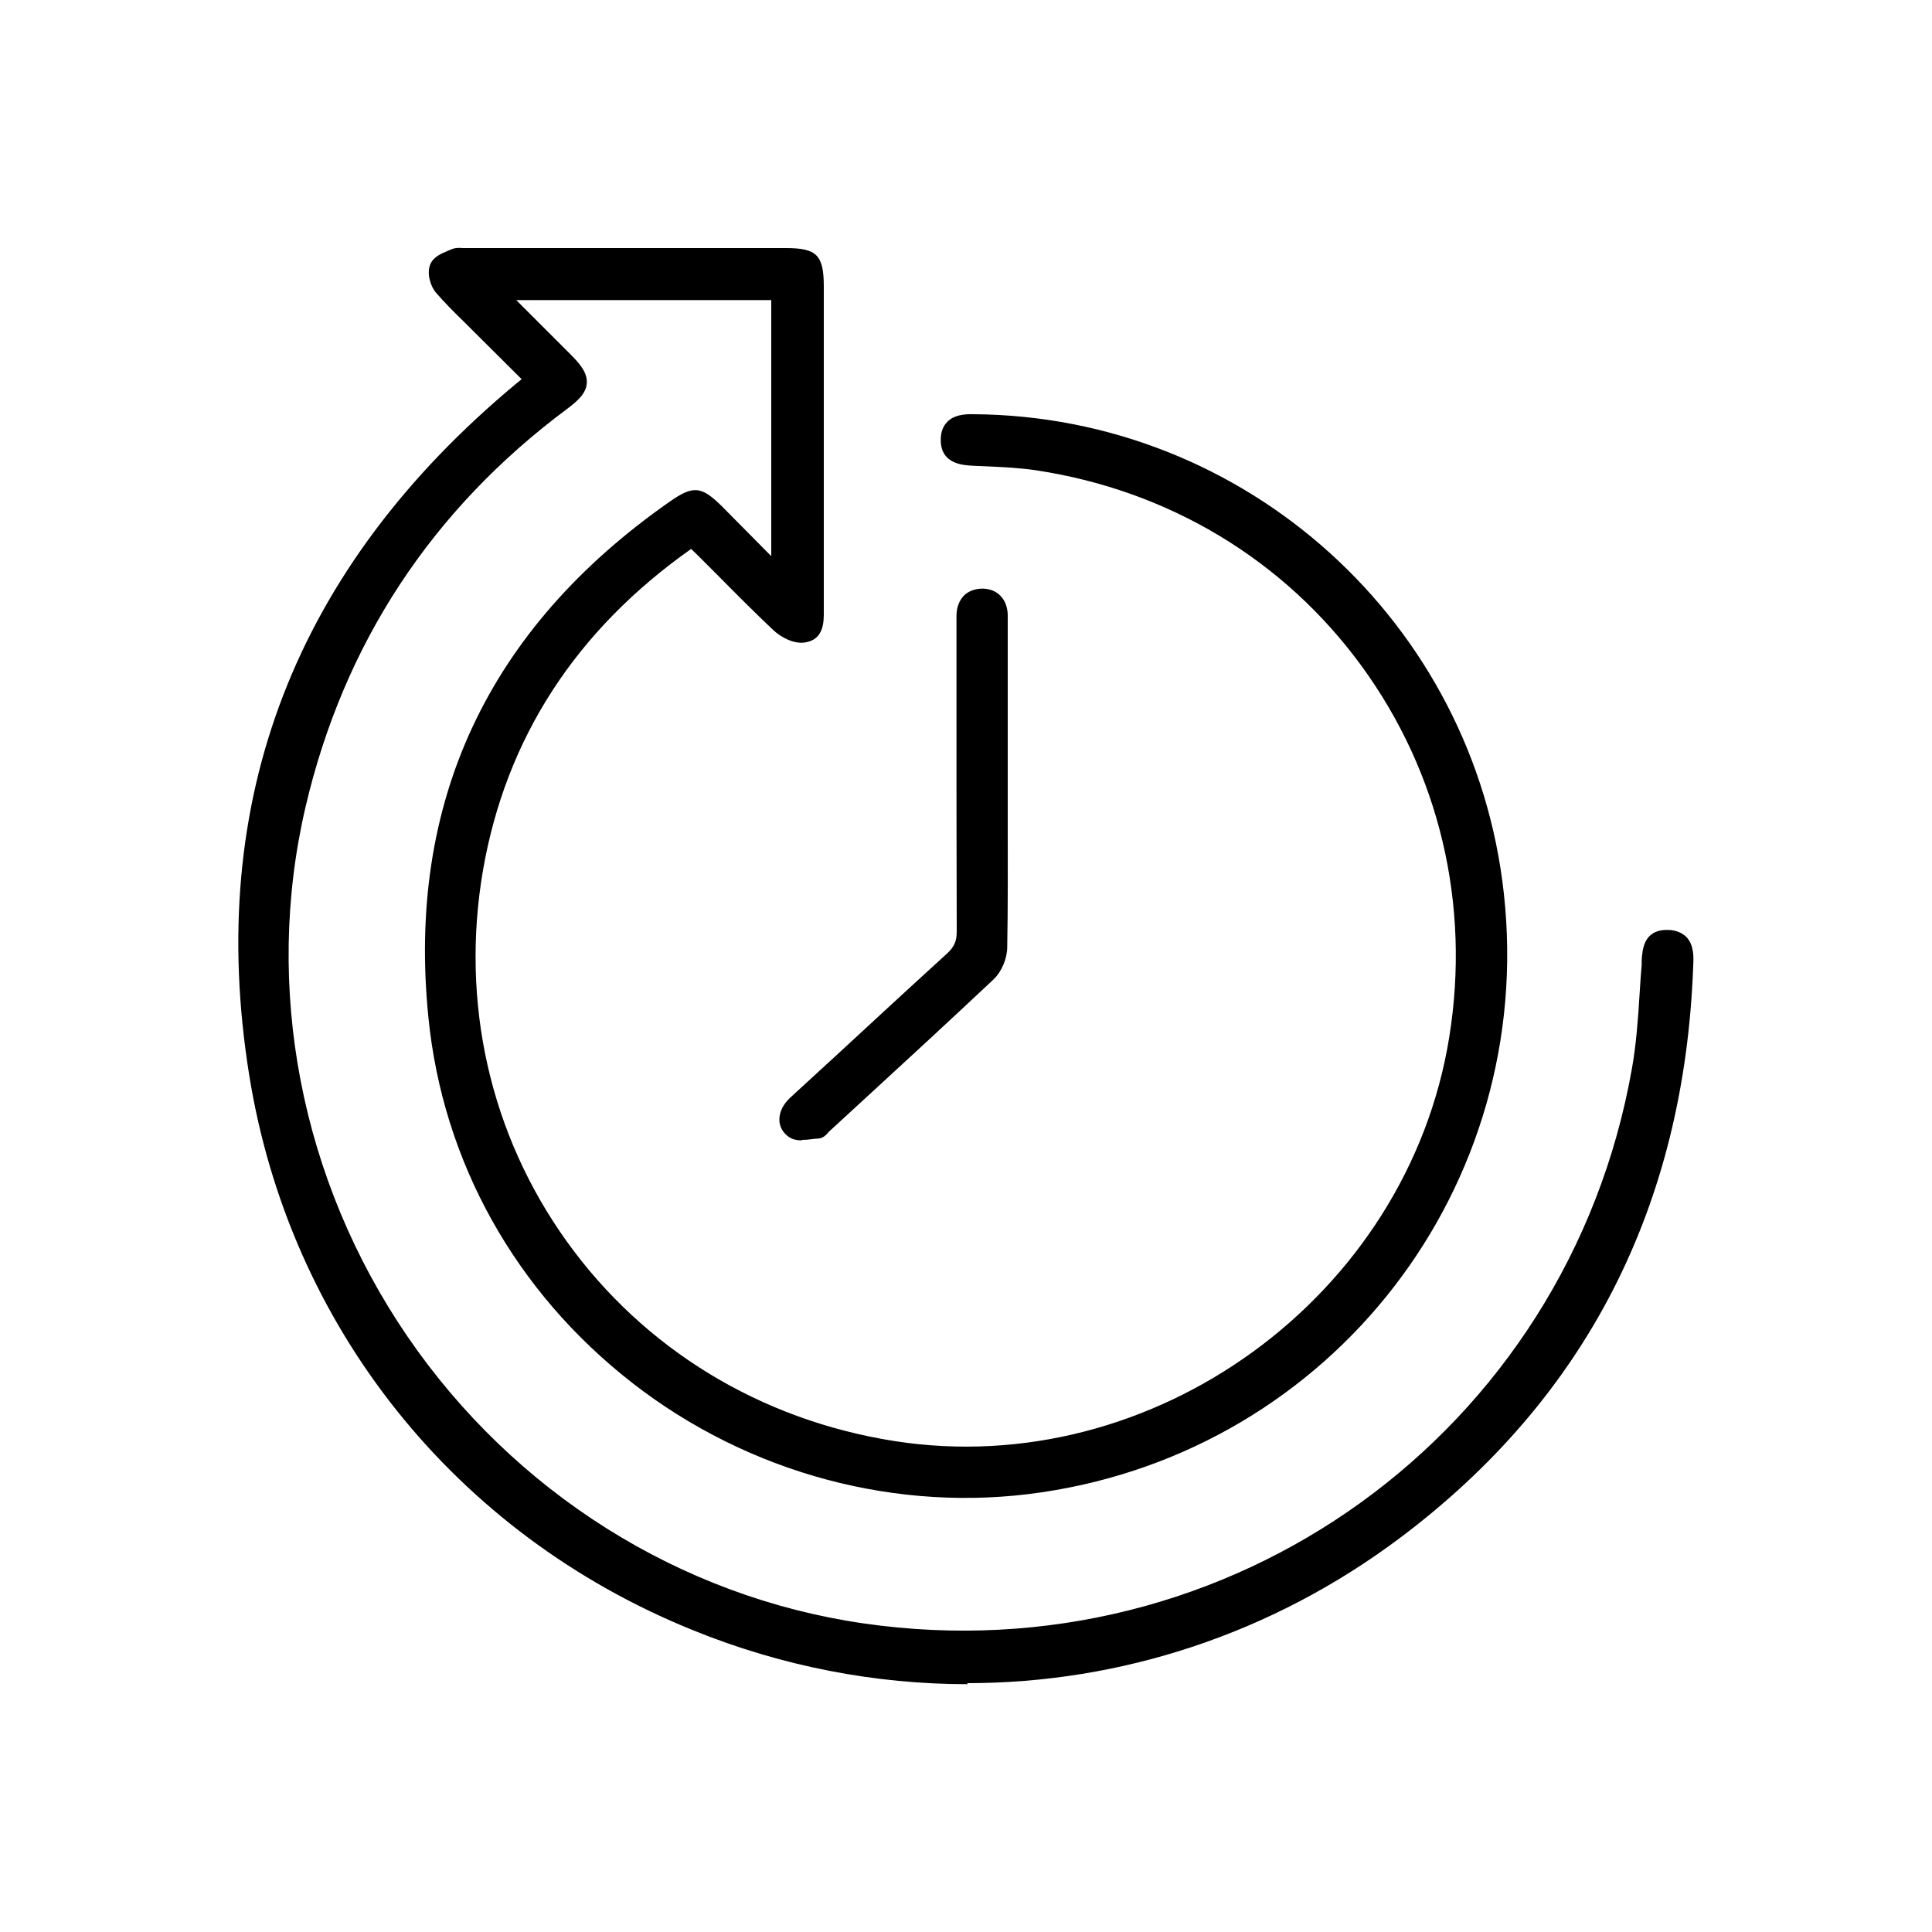
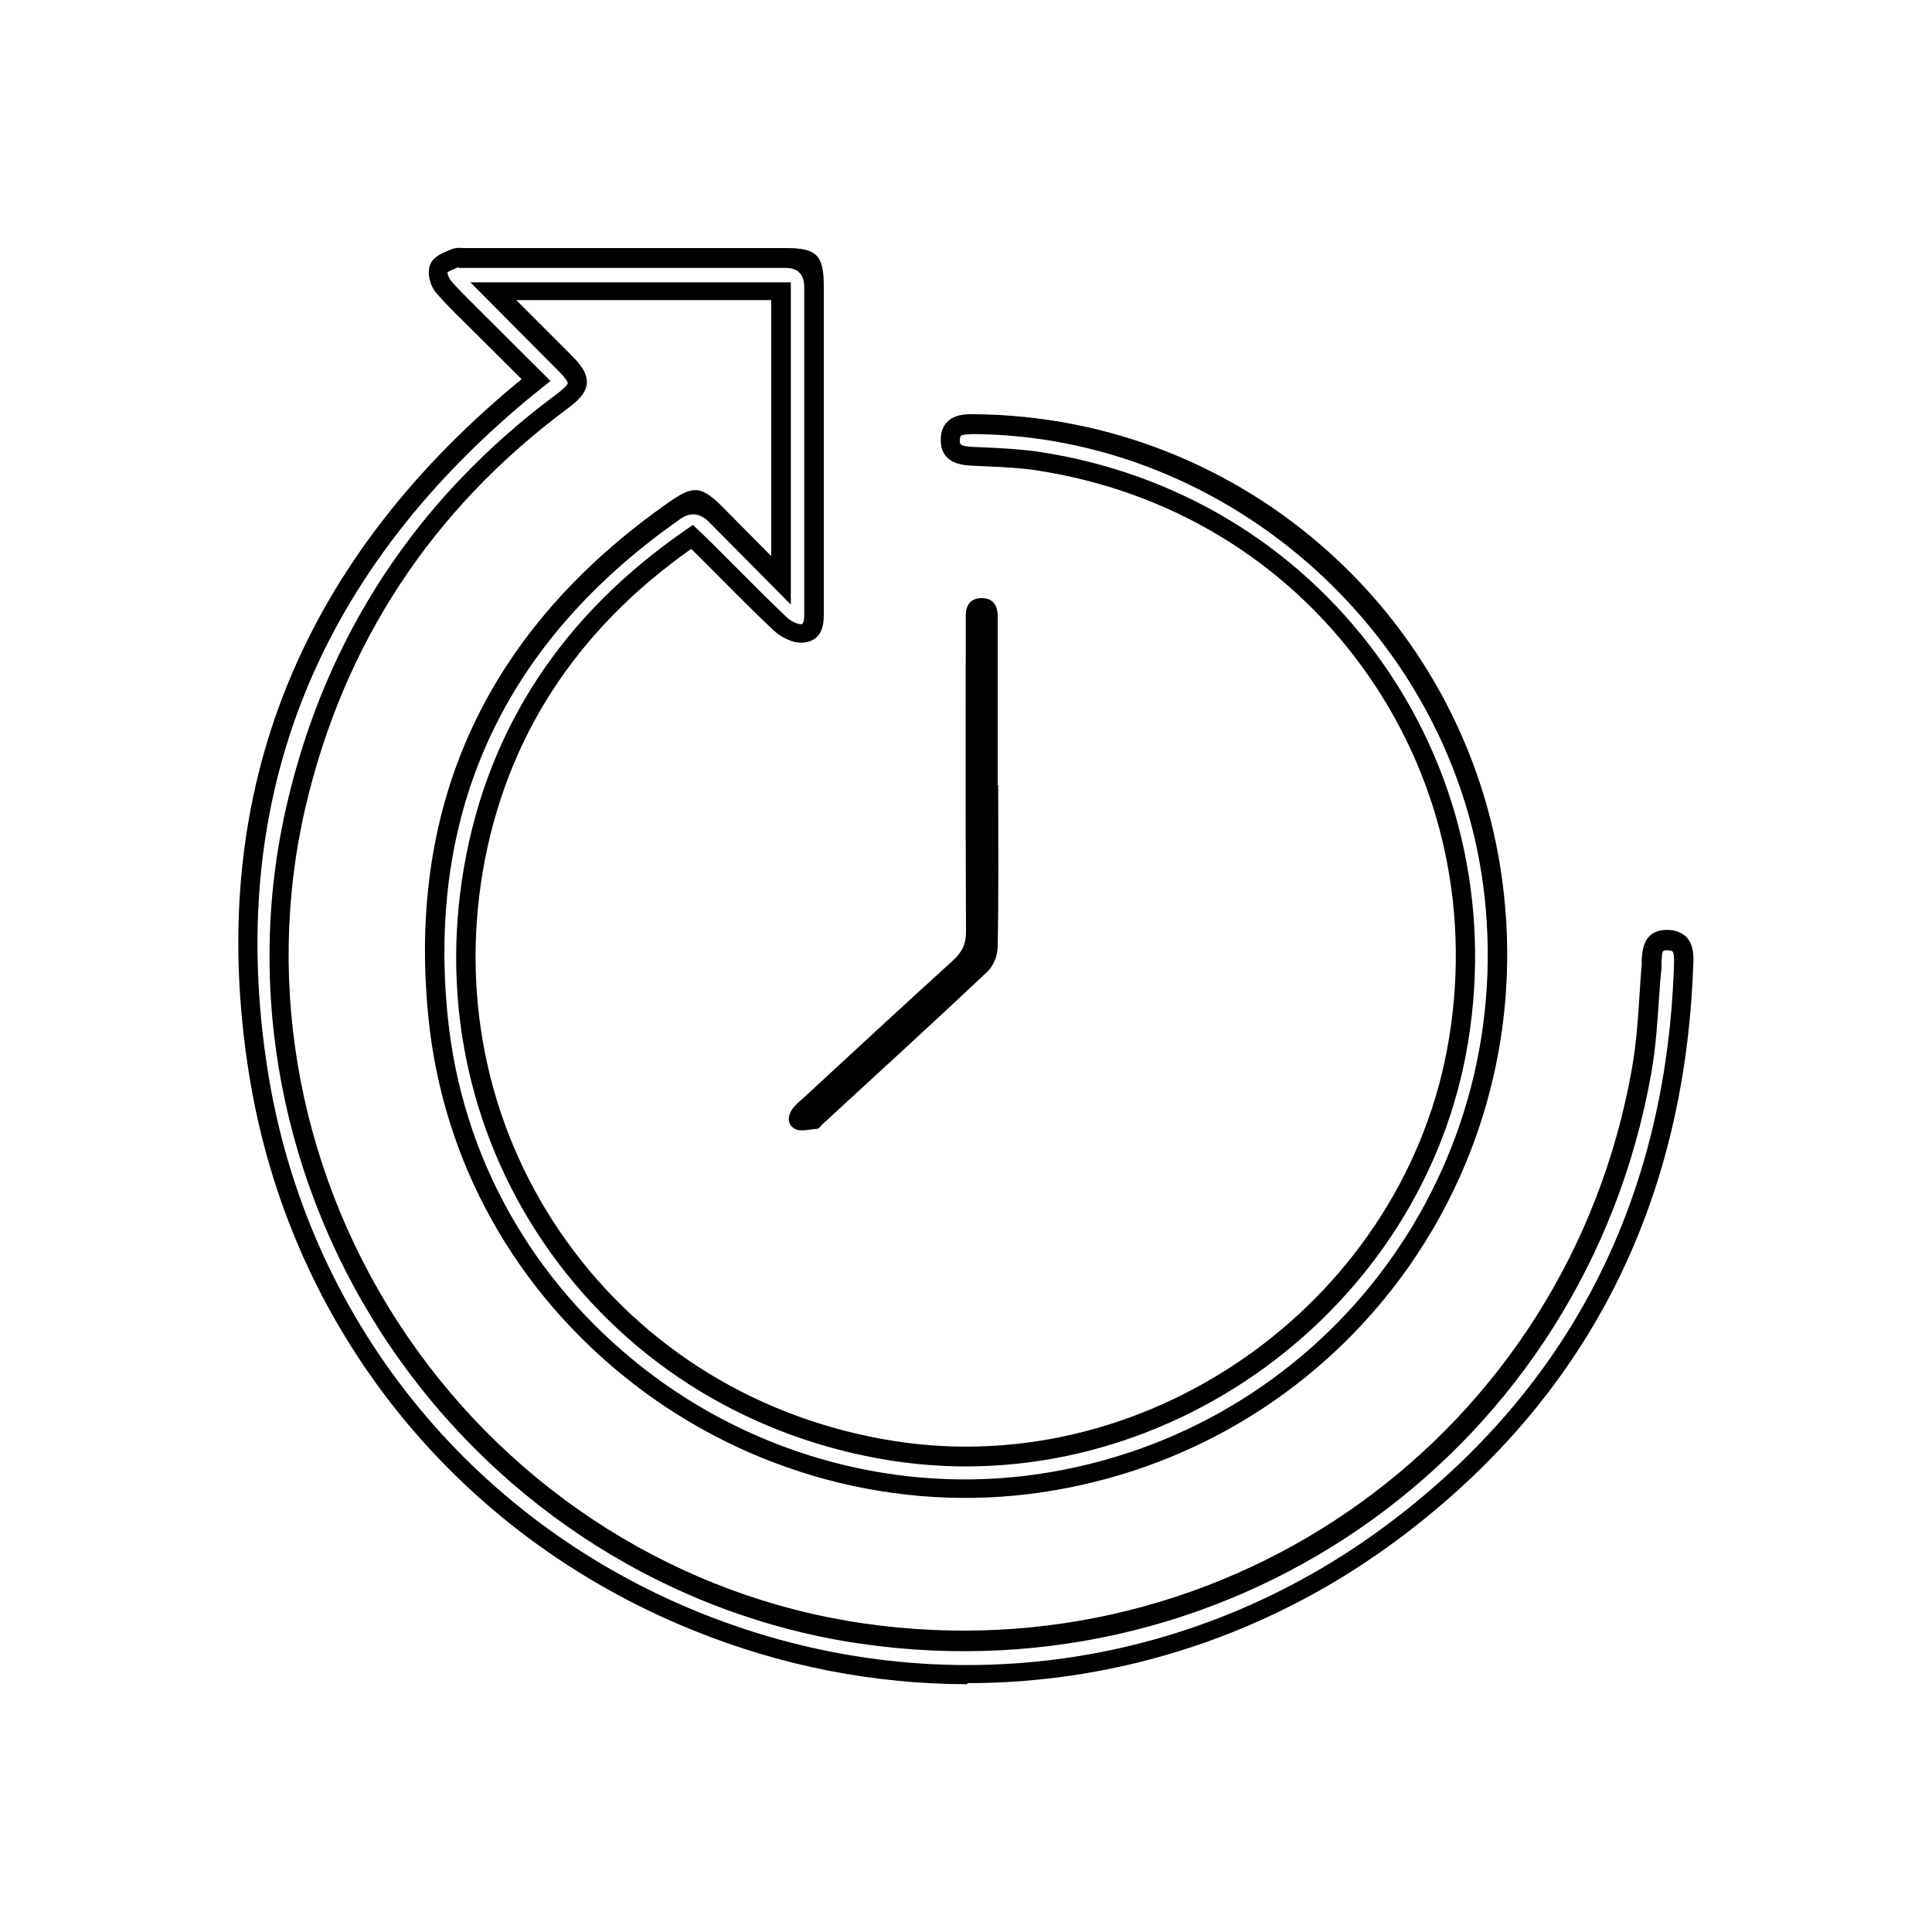
<svg xmlns="http://www.w3.org/2000/svg" viewBox="0 0 75 75" data-name="Layer 1" id="Layer_1">
  <defs>
    <style>
      .cls-1 {
        stroke-width: 0px;
      }
    </style>
  </defs>
  <g>
-     <path d="m30.32,22.52v-11.22h-11.17c.41.41.73.75,1.06,1.07.56.56,1.13,1.13,1.69,1.69.71.71.69.94-.09,1.53-5.34,3.98-8.79,9.19-10.3,15.68-3.46,14.9,6.83,29.96,21.97,32.15,14.49,2.1,27.71-7.42,30.25-21.83.24-1.34.27-2.71.38-4.06.04-.46-.05-1.02.62-1.02.7,0,.65.6.63,1.08-.33,9.04-3.99,16.42-11.23,21.85-16.66,12.5-40.81,2.81-44.1-17.78-1.7-10.67,1.91-19.54,10.23-26.46.16-.13.32-.26.55-.44-.73-.73-1.43-1.43-2.14-2.14-.49-.49-1-.96-1.45-1.48-.15-.17-.25-.53-.18-.72.08-.19.4-.29.63-.39.11-.05.25-.01.37-.01,4.15,0,8.3,0,12.45,0,1.01,0,1.1.09,1.1,1.12,0,4.13,0,8.26,0,12.39,0,.04,0,.08,0,.13,0,.38.06.86-.41.93-.28.04-.68-.16-.9-.37-1.01-.95-1.97-1.94-2.95-2.92-.15-.15-.3-.29-.47-.45-4.6,3.16-7.53,7.4-8.48,12.89-1.87,10.87,5.37,20.88,16.27,22.59,10.31,1.62,20.32-5.66,21.98-15.99,1.74-10.83-5.51-20.8-16.34-22.43-.83-.12-1.67-.15-2.5-.19-.45-.02-.89-.06-.9-.63,0-.57.44-.62.89-.62,10.31.07,19.1,8.02,20.22,18.28,1.23,11.22-6.45,21.18-17.61,22.83-11.42,1.69-22.24-6.61-23.39-18.1-.83-8.32,2.36-14.88,9.2-19.66.79-.56.89-.53,1.59.17.81.81,1.61,1.63,2.53,2.55Z" class="cls-1" />
    <path d="m37.56,65.38c-3.58,0-7.2-.69-10.67-2.1-9.22-3.73-15.66-11.79-17.22-21.57-1.7-10.65,1.78-19.67,10.36-26.81l.22-.18-2.24-2.23c-.36-.35-.73-.72-1.07-1.11-.23-.26-.38-.76-.24-1.11.12-.3.44-.43.7-.54l.12-.05c.16-.07.32-.06.44-.05h12.54c1.21,0,1.48.27,1.48,1.5v12.62c0,.35.02,1.08-.73,1.19-.43.07-.93-.2-1.22-.47-.72-.68-1.43-1.39-2.13-2.1l-.83-.83c-.08-.08-.16-.15-.24-.23-4.48,3.16-7.19,7.35-8.08,12.47-.88,5.14.27,10.25,3.25,14.41,3,4.18,7.51,6.93,12.71,7.75,10.05,1.58,19.93-5.6,21.55-15.68.83-5.15-.38-10.26-3.4-14.4-3.01-4.13-7.49-6.82-12.62-7.6-.66-.1-1.34-.13-2.01-.16l-.46-.02c-.4-.02-1.25-.07-1.25-1,0-.3.08-.53.26-.71.26-.26.65-.3,1.01-.29,10.58.07,19.44,8.08,20.59,18.61,1.25,11.36-6.63,21.57-17.93,23.24-5.58.83-11.38-.72-15.91-4.25-4.54-3.54-7.35-8.58-7.91-14.19-.84-8.35,2.31-15.08,9.36-20.01.93-.65,1.24-.62,2.07.21l1.88,1.9v-9.94h-9.9l2.12,2.12c.33.33.65.69.62,1.11-.03.41-.39.71-.76.99-5.27,3.92-8.68,9.13-10.16,15.46-1.63,7-.19,14.48,3.95,20.54,4.14,6.06,10.59,10.12,17.71,11.15,14.22,2.06,27.33-7.4,29.83-21.53.17-.95.24-1.95.3-2.92.02-.37.05-.74.08-1.11v-.19c.03-.38.06-1.17.98-1.17h.02c.31,0,.56.1.74.28.29.31.28.76.26,1.12-.34,9.34-4.17,16.79-11.38,22.2-4.97,3.73-10.84,5.64-16.8,5.64ZM17.81,10.37s0,0-.01,0l-.12.05c-.09.04-.27.11-.31.16,0,.03.05.22.13.31.32.37.68.72,1.03,1.07l2.84,2.83-.87.7c-8.36,6.96-11.75,15.74-10.1,26.12,1.52,9.51,7.79,17.36,16.76,20.99,9.01,3.64,19.01,2.35,26.74-3.45,7.02-5.27,10.75-12.53,11.08-21.57.01-.26.02-.56-.05-.64-.03-.03-.1-.05-.2-.05-.2,0-.21,0-.23.46v.22c-.04.37-.07.73-.09,1.1-.07.99-.13,2.01-.31,3-2.57,14.53-16.04,24.26-30.68,22.14-7.32-1.06-13.96-5.24-18.22-11.47-4.26-6.23-5.74-13.93-4.06-21.13,1.51-6.51,5.03-11.86,10.44-15.89.42-.31.45-.41.46-.44,0-.03-.02-.14-.4-.52l-3.38-3.4h12.44v12.51l-3.17-3.2q-.53-.53-1.11-.13c-6.81,4.76-9.85,11.26-9.04,19.32.54,5.41,3.25,10.26,7.62,13.67,4.36,3.4,9.95,4.89,15.33,4.09,10.9-1.61,18.5-11.46,17.3-22.42-1.1-9.99-9.82-17.88-19.85-17.95-.25.01-.42.02-.48.07-.02.02-.04.09-.04.17,0,.17,0,.23.54.26l.46.02c.68.03,1.39.07,2.08.17,5.33.81,9.98,3.61,13.12,7.9,3.14,4.3,4.4,9.62,3.54,14.96-1.68,10.48-11.94,17.94-22.41,16.3-5.39-.85-10.08-3.71-13.2-8.05-3.1-4.32-4.3-9.64-3.38-14.97.93-5.41,3.84-9.83,8.64-13.13l.25-.17.38.36c.11.11.22.21.32.31l.83.83c.7.7,1.39,1.4,2.11,2.08.18.18.47.29.59.27.1-.06.09-.32.09-.44v-4.38s0-8.26,0-8.26q0-.75-.73-.75h-12.45s-.1,0-.15,0c-.03,0-.07,0-.09,0Z" class="cls-1" />
  </g>
  <g>
    <path d="m38.75,30.48c0,2.09.02,4.19-.02,6.28,0,.33-.17.75-.41.97-2.12,2-4.27,3.96-6.41,5.93-.06.06-.12.16-.19.16-.3.02-.68.13-.89-.01-.32-.21-.24-.59.02-.87.1-.11.21-.2.32-.3,1.94-1.79,3.87-3.58,5.83-5.36.35-.32.51-.64.5-1.13-.02-3.94-.01-7.88-.01-11.81,0-.15,0-.29,0-.44,0-.43.21-.69.64-.68.4,0,.59.27.6.66,0,.15,0,.29,0,.44,0,2.05,0,4.11,0,6.16Z" class="cls-1" />
-     <path d="m31.13,44.27c-.18,0-.35-.03-.5-.13-.21-.14-.34-.35-.37-.58-.03-.29.08-.6.33-.86.08-.09.17-.16.25-.24l1.58-1.45c1.44-1.33,2.89-2.67,4.34-3.99.28-.26.38-.48.38-.85-.01-3.01-.01-6.01-.01-9.02v-3.24c0-.42.17-.67.3-.8.13-.12.35-.26.72-.26.58.01.96.42.97,1.03v8.17c0,1.57.01,3.15-.02,4.72,0,.44-.22.95-.52,1.24-1.67,1.57-3.36,3.13-5.05,4.68l-1.36,1.25c-.09.11-.21.25-.42.26-.07,0-.14.01-.22.02-.13.02-.26.03-.4.03Zm6.99-20.67c-.06,0-.13,0-.17.05-.04.04-.07.14-.07.27v3.23c0,3,0,6.01,0,9.01,0,.59-.18,1.01-.63,1.41-1.46,1.32-2.9,2.65-4.34,3.98l-1.58,1.46c-.07.06-.14.13-.21.2-.1.11-.14.21-.13.26.09.07.3.04.43.03.05,0,.1-.01.16-.02l.07-.07,1.37-1.25c1.69-1.55,3.38-3.1,5.04-4.67.15-.15.28-.46.29-.71.03-1.57.02-3.14.02-4.71v-8.17c0-.29-.13-.29-.24-.29h-.01Z" class="cls-1" />
  </g>
</svg>